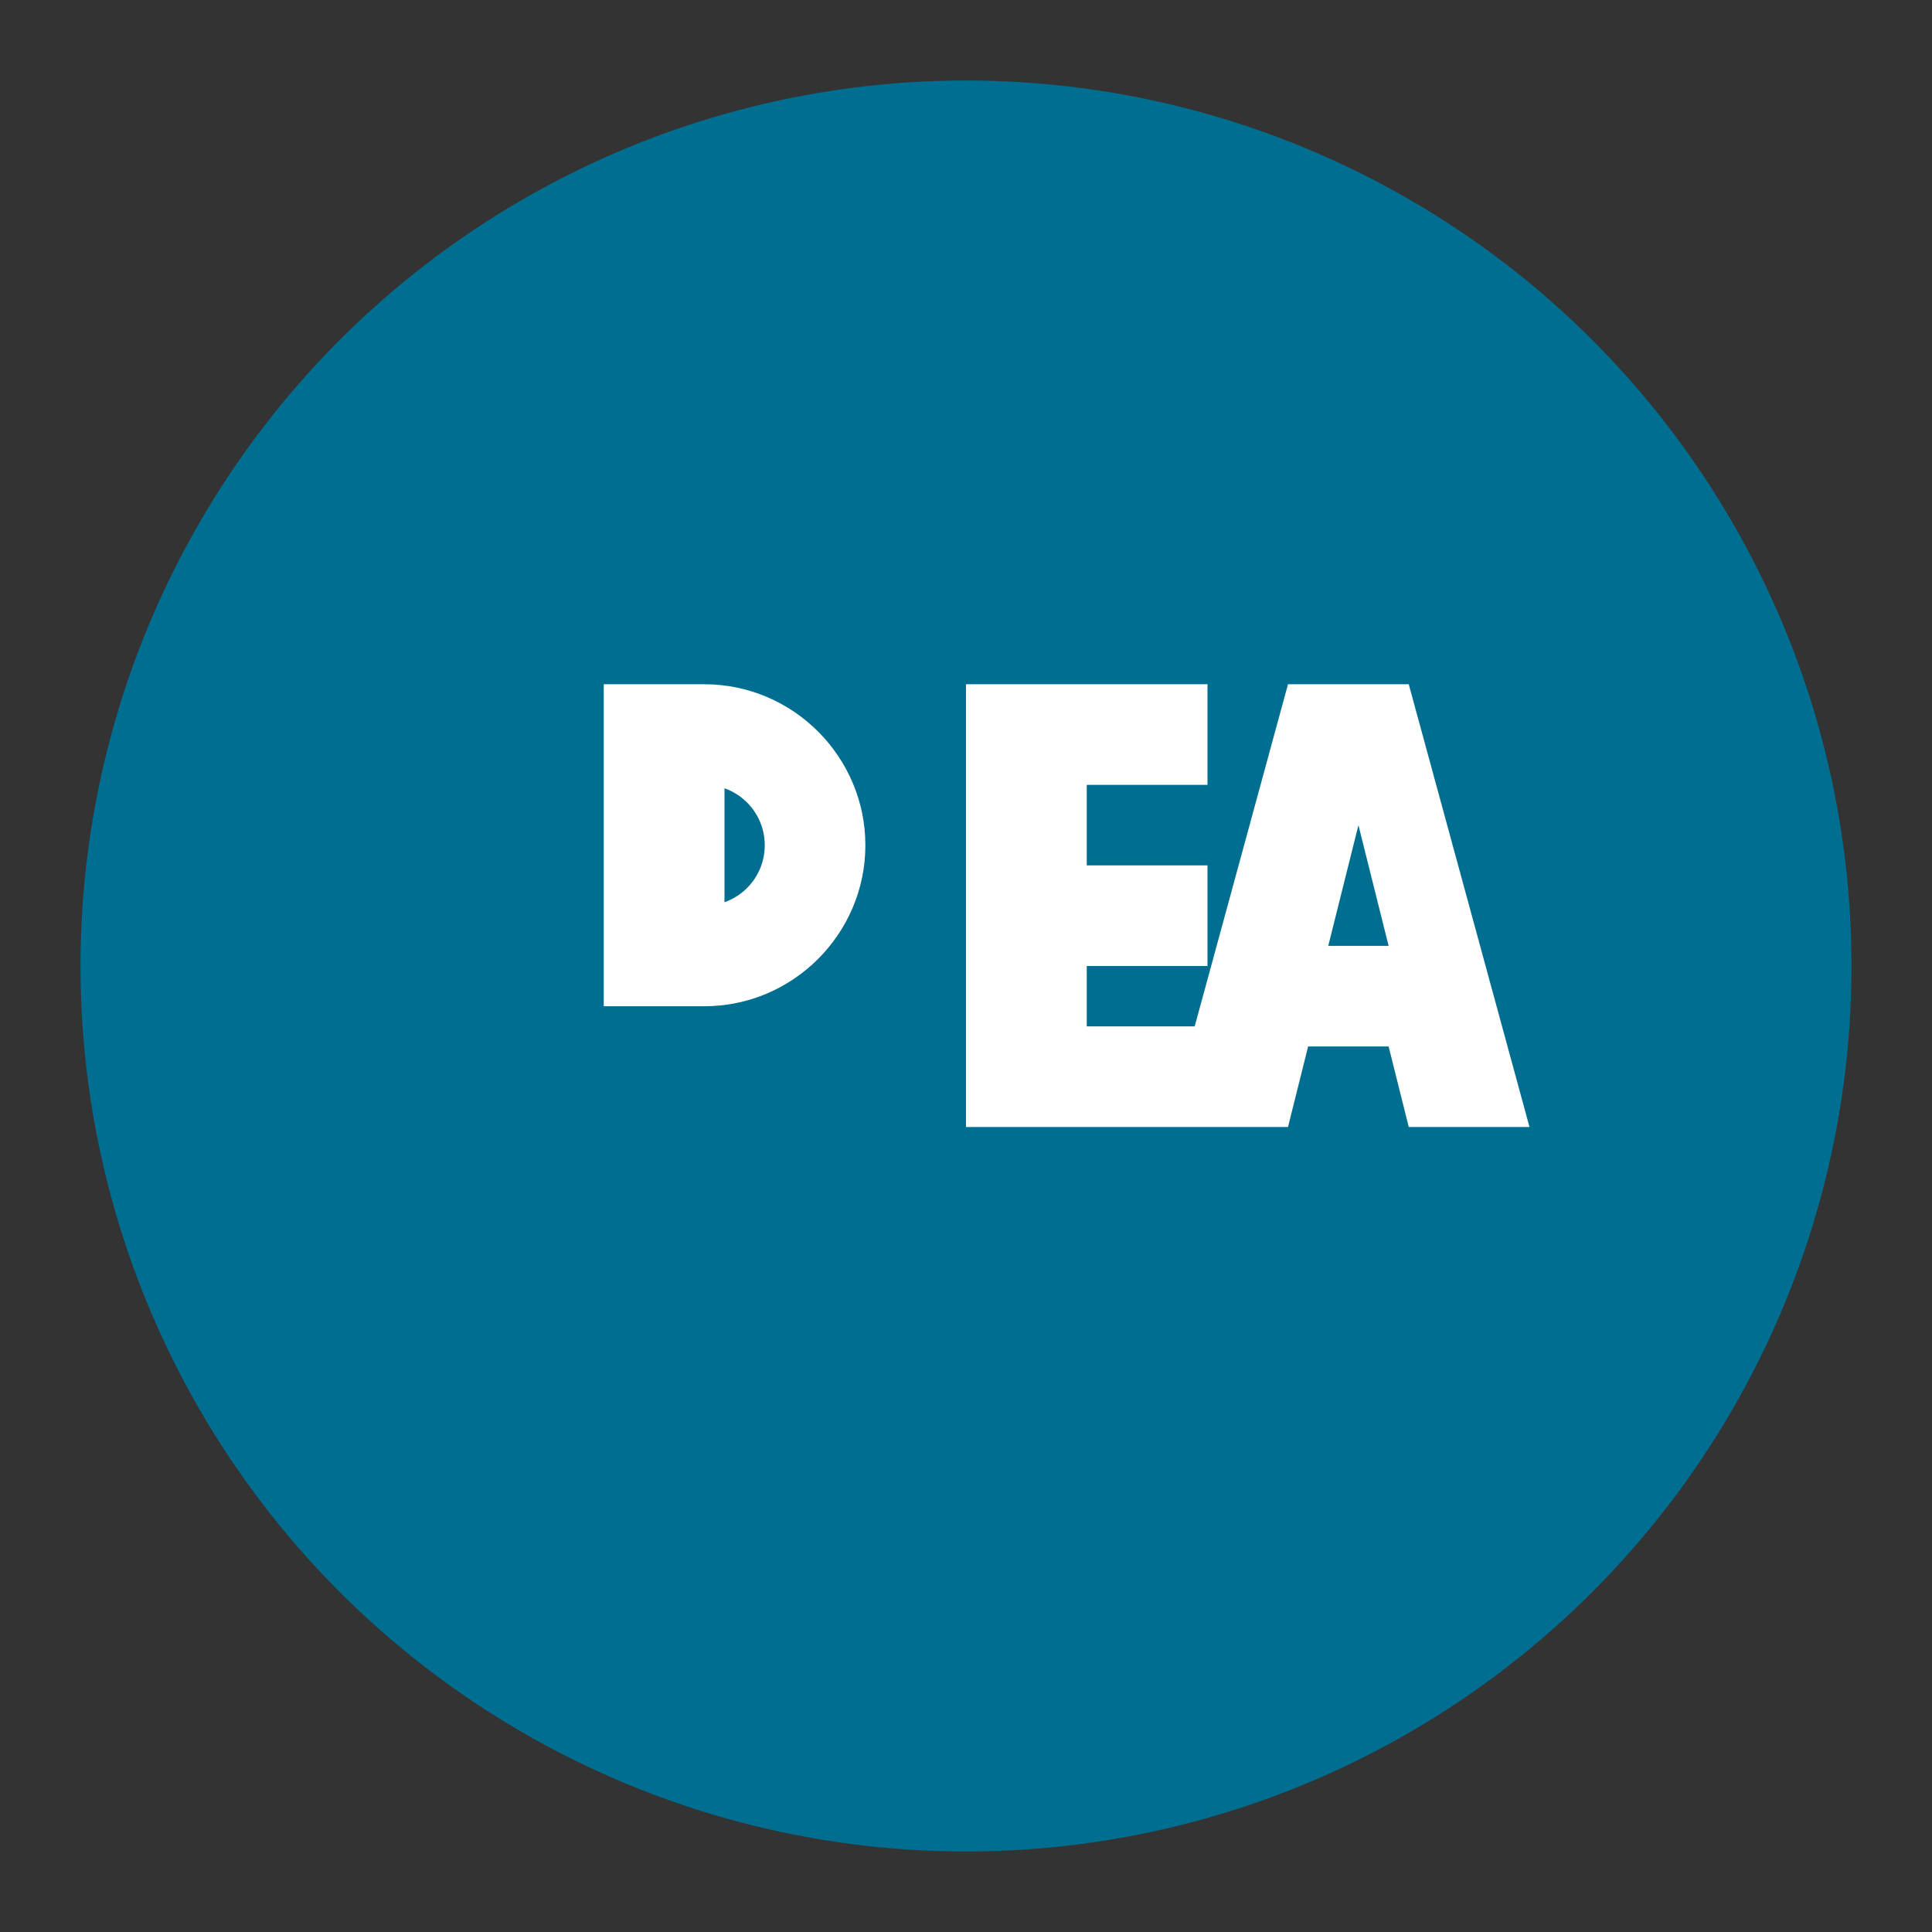
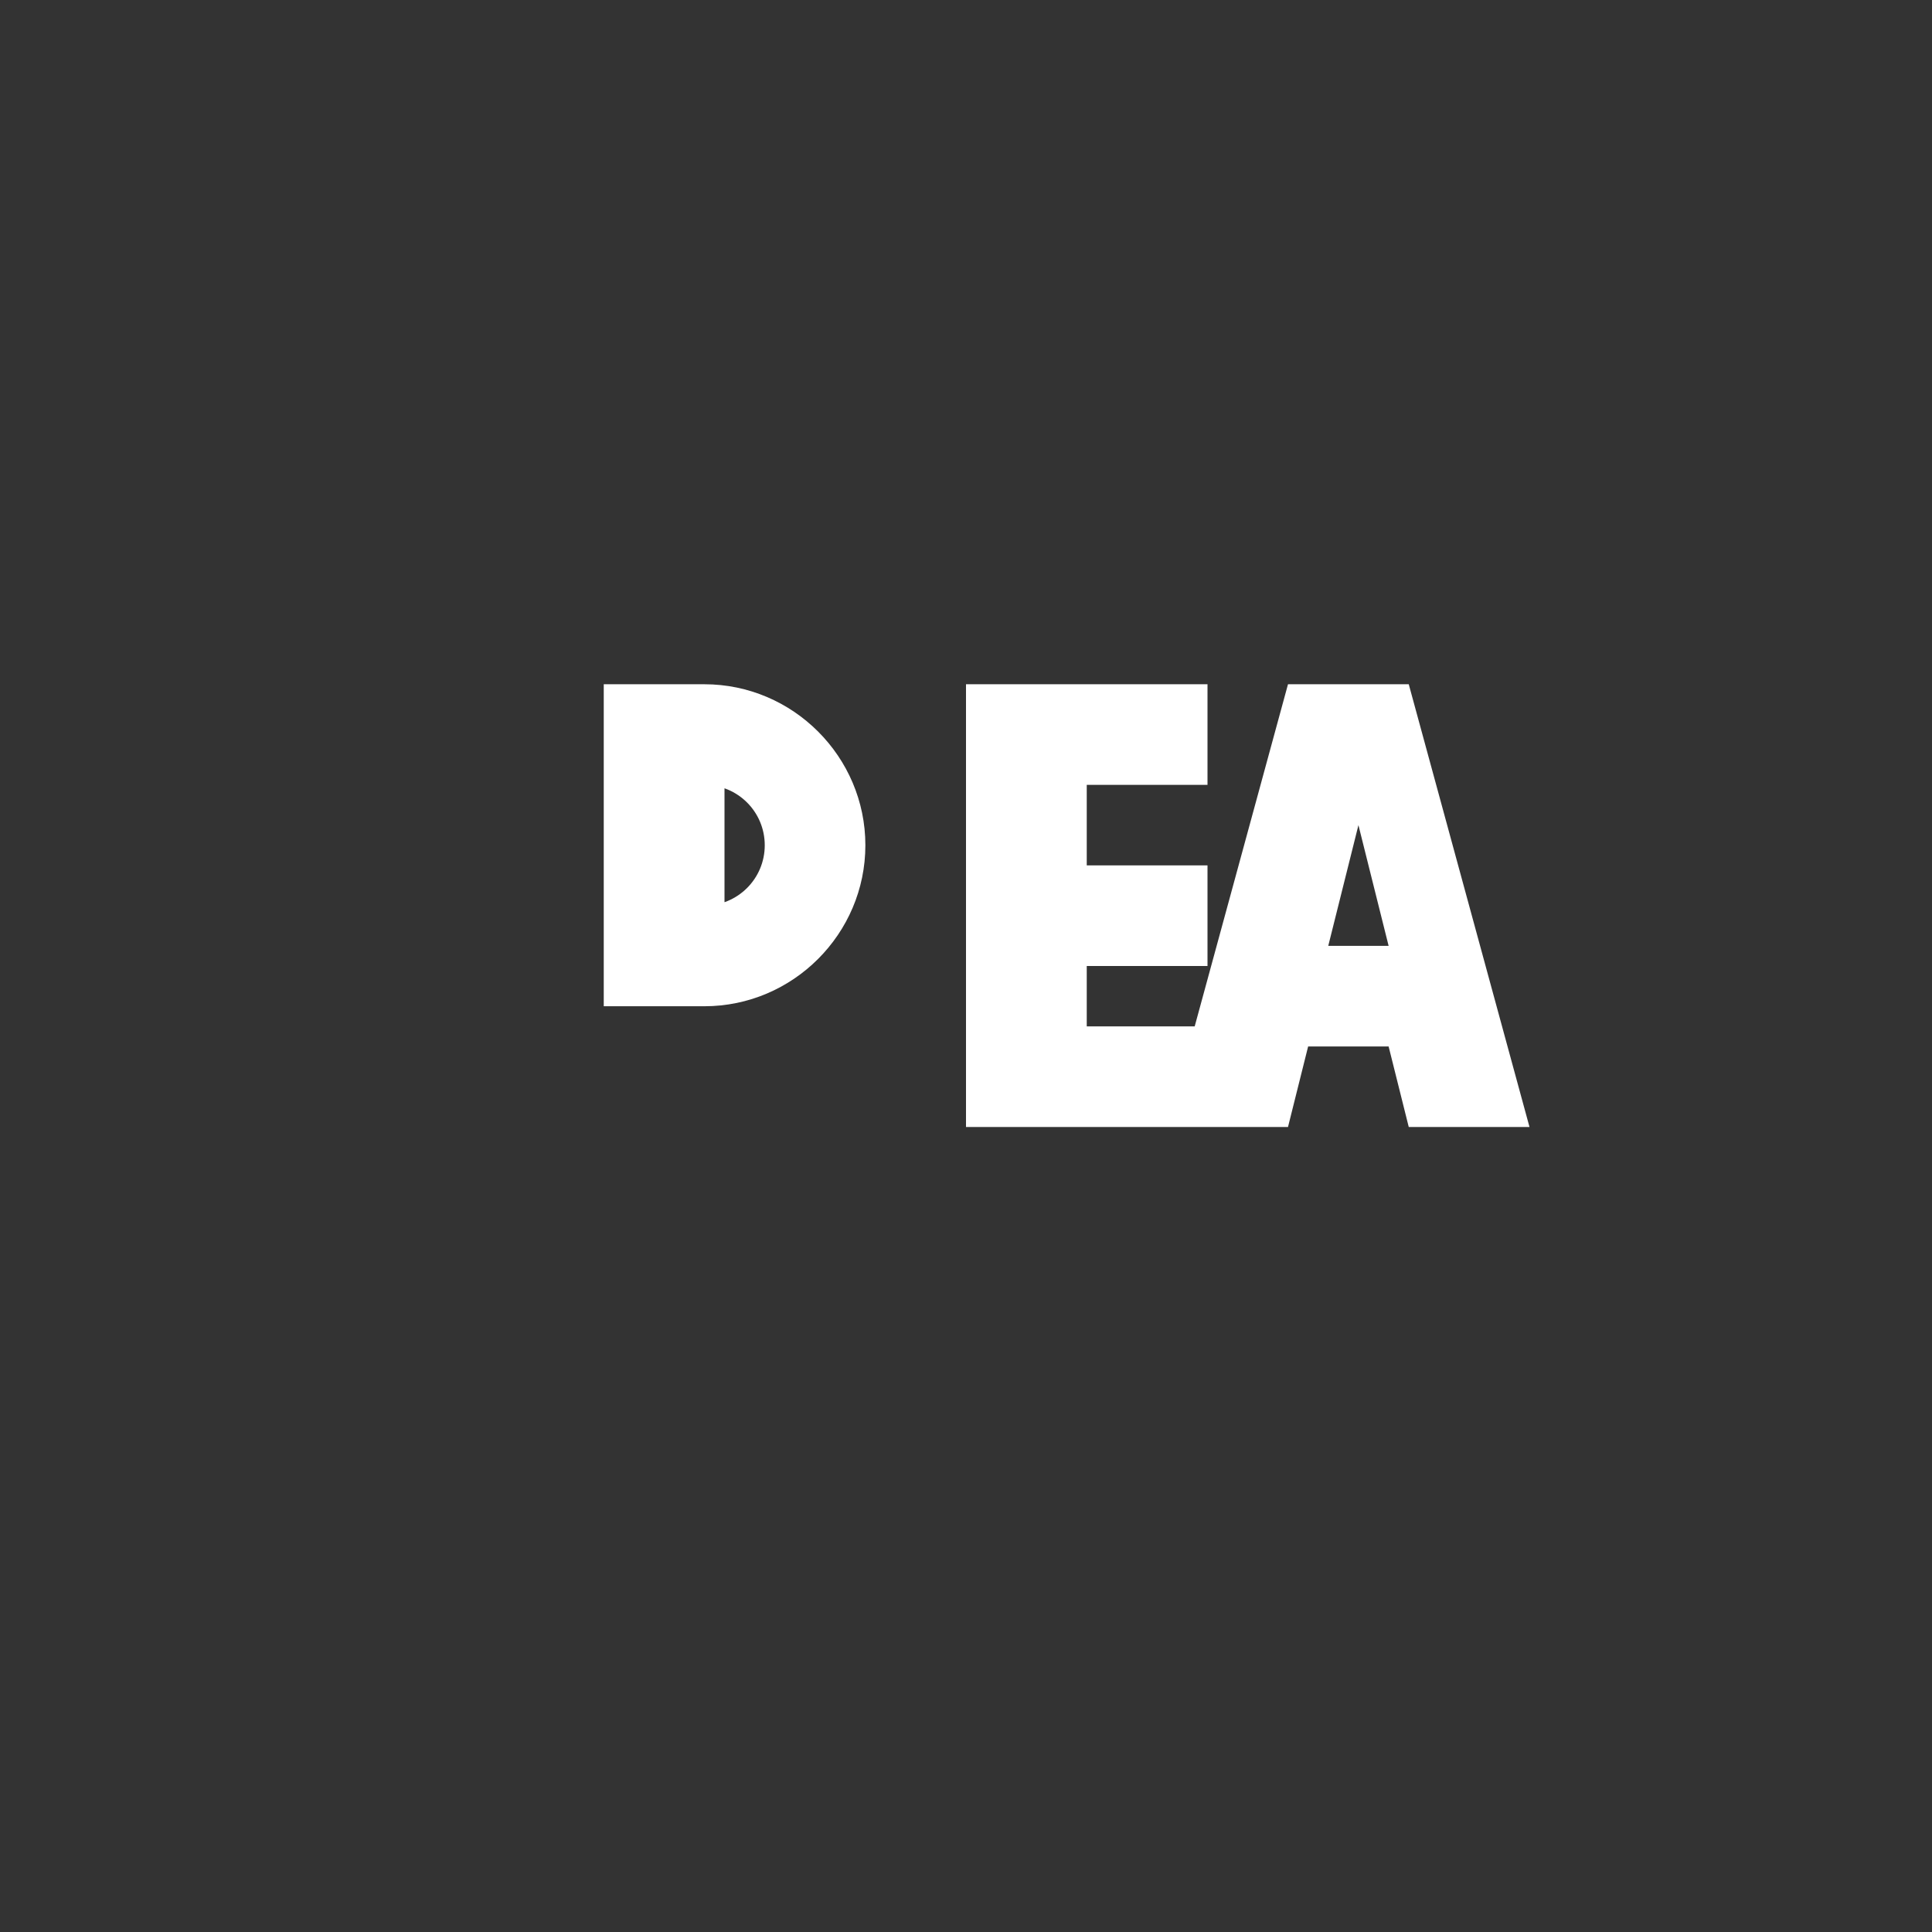
<svg xmlns="http://www.w3.org/2000/svg" width="48" height="48" viewBox="0 0 48 48">
  <rect x="0" y="0" width="48" height="48" fill="#333333" stroke="none" />
-   <circle cx="24" cy="24" r="22" fill="#006e90" />
  <path d="M15 28V17h2.5c2.2 0 4 1.8 4 4s-1.8 4-4 4H15zm2.5-5.5c.83 0 1.5-.67 1.5-1.5s-.67-1.5-1.5-1.5H18v3h-.5zm6.5 5.5V17h6v2.5h-3v2h3v2.5h-3v1.5h3V28h-6zm8-11h3l3 11h-3l-.5-2h-2l-.5 2h-3l3-11zm2.5 6.5l-.75-3-.75 3h1.5z" fill="white" />
</svg>